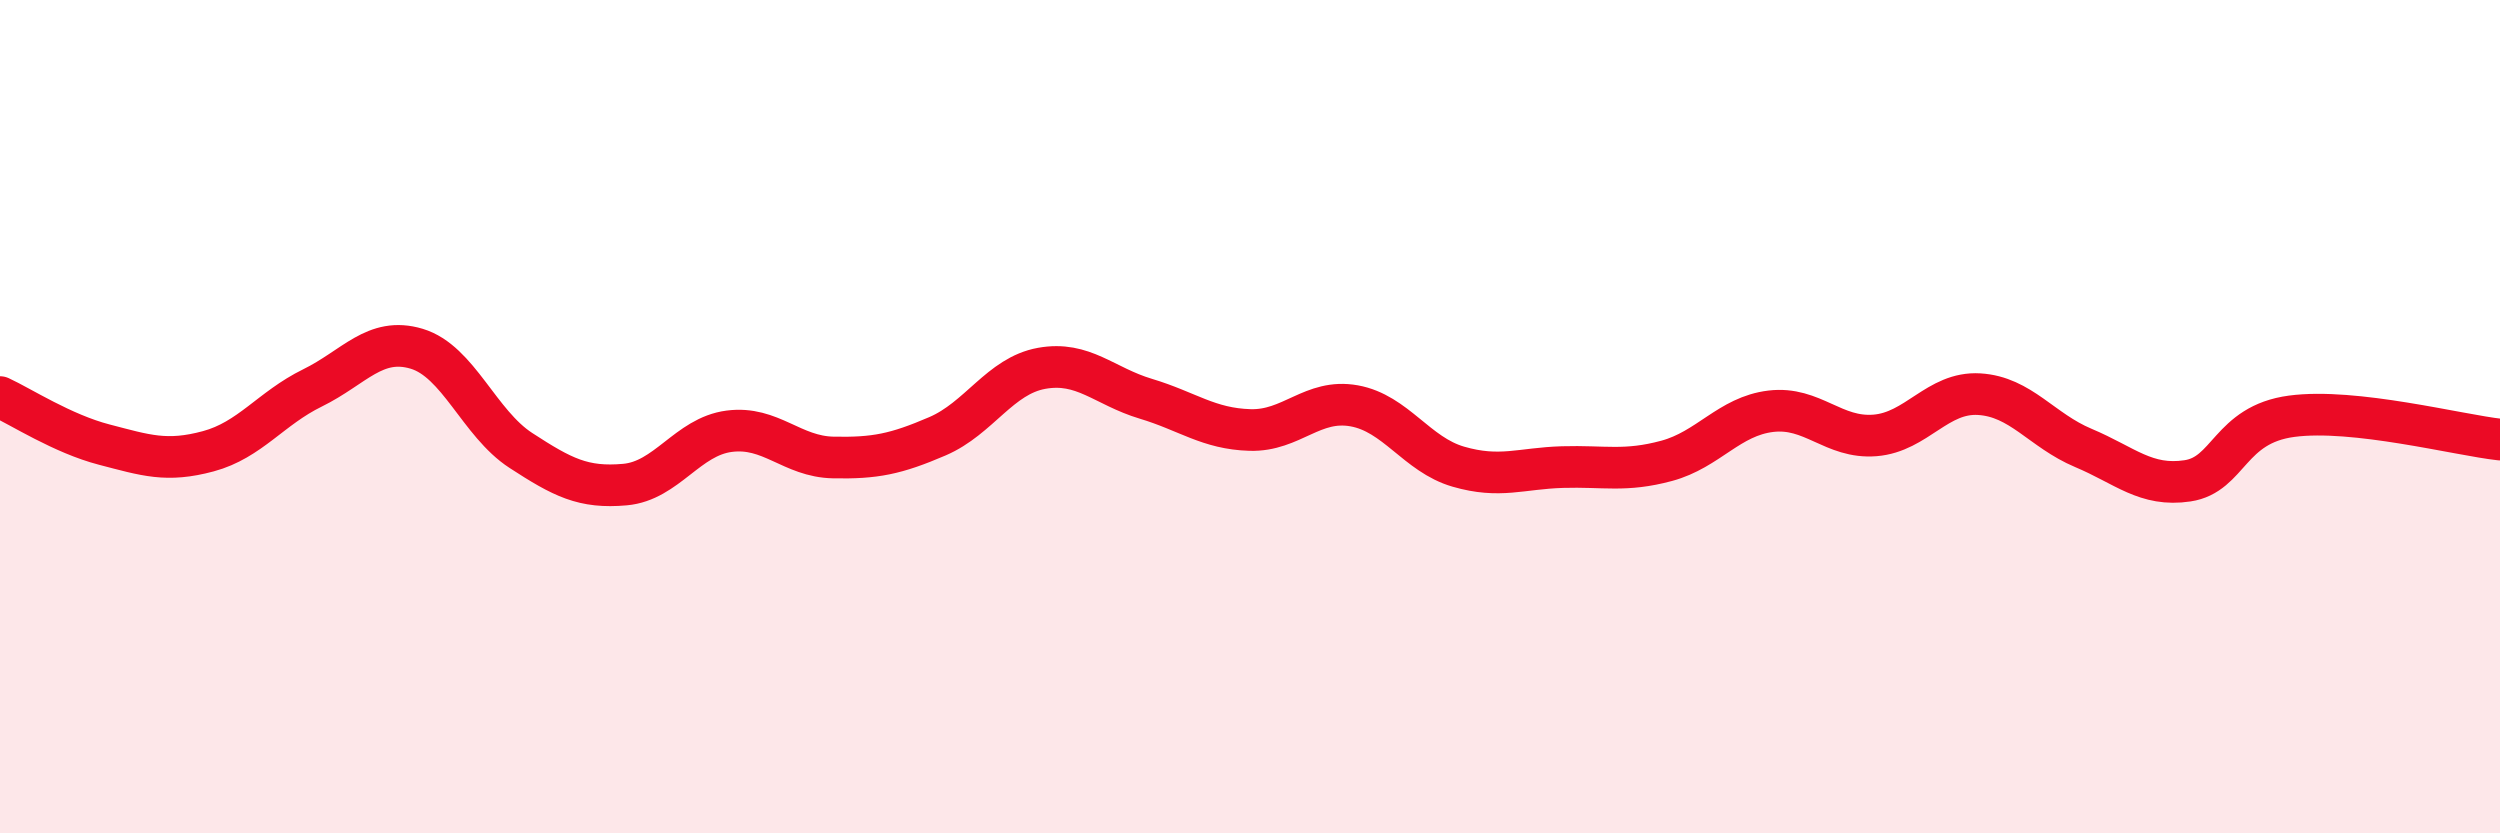
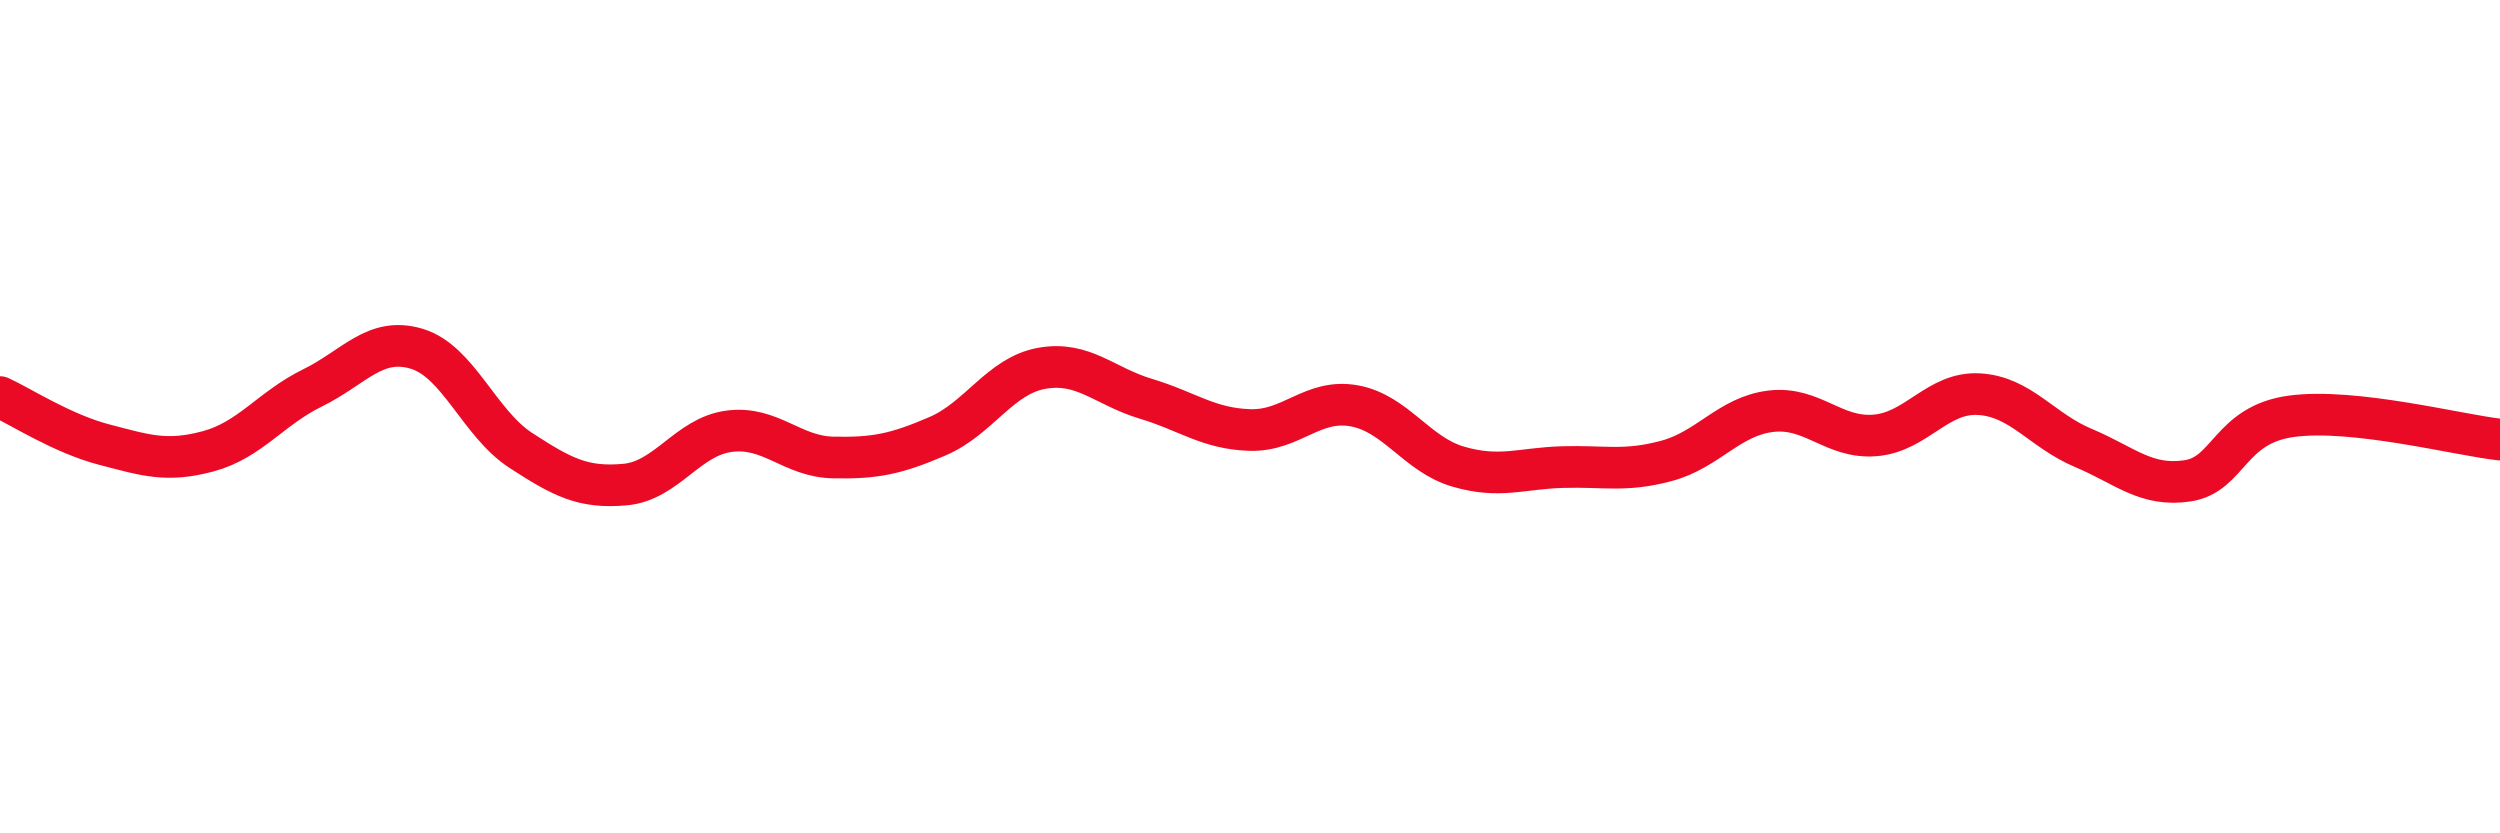
<svg xmlns="http://www.w3.org/2000/svg" width="60" height="20" viewBox="0 0 60 20">
-   <path d="M 0,9.53 C 0.5,9.76 1.5,10.41 2.5,10.67 C 3.5,10.93 4,11.1 5,10.83 C 6,10.56 6.5,9.8 7.5,9.31 C 8.5,8.82 9,8.07 10,8.37 C 11,8.67 11.5,10.16 12.5,10.81 C 13.5,11.46 14,11.72 15,11.63 C 16,11.54 16.5,10.48 17.5,10.35 C 18.5,10.22 19,10.96 20,10.98 C 21,11 21.5,10.9 22.5,10.47 C 23.5,10.04 24,9.02 25,8.84 C 26,8.66 26.5,9.27 27.5,9.57 C 28.5,9.87 29,10.29 30,10.32 C 31,10.35 31.5,9.56 32.5,9.74 C 33.5,9.92 34,10.91 35,11.2 C 36,11.49 36.5,11.24 37.5,11.21 C 38.5,11.18 39,11.33 40,11.06 C 41,10.79 41.5,9.99 42.5,9.87 C 43.5,9.75 44,10.53 45,10.45 C 46,10.37 46.5,9.4 47.5,9.46 C 48.5,9.52 49,10.33 50,10.75 C 51,11.17 51.5,11.69 52.5,11.54 C 53.5,11.39 53.5,10.19 55,9.99 C 56.5,9.79 59,10.44 60,10.55L60 20L0 20Z" fill="#EB0A25" opacity="0.1" stroke-linecap="round" stroke-linejoin="round" />
  <path d="M 0,9.53 C 0.5,9.76 1.5,10.41 2.5,10.67 C 3.5,10.93 4,11.1 5,10.83 C 6,10.56 6.5,9.8 7.5,9.31 C 8.5,8.82 9,8.07 10,8.37 C 11,8.67 11.5,10.16 12.5,10.81 C 13.5,11.46 14,11.72 15,11.63 C 16,11.54 16.5,10.48 17.5,10.35 C 18.5,10.22 19,10.96 20,10.98 C 21,11 21.5,10.9 22.5,10.47 C 23.5,10.04 24,9.02 25,8.84 C 26,8.66 26.5,9.27 27.5,9.57 C 28.5,9.87 29,10.29 30,10.32 C 31,10.35 31.5,9.56 32.5,9.74 C 33.5,9.92 34,10.91 35,11.2 C 36,11.49 36.5,11.24 37.5,11.21 C 38.5,11.18 39,11.33 40,11.06 C 41,10.79 41.5,9.99 42.5,9.87 C 43.5,9.75 44,10.53 45,10.45 C 46,10.37 46.5,9.4 47.5,9.46 C 48.5,9.52 49,10.33 50,10.75 C 51,11.17 51.5,11.69 52.5,11.54 C 53.5,11.39 53.5,10.19 55,9.99 C 56.5,9.79 59,10.44 60,10.55" stroke="#EB0A25" stroke-width="1" fill="none" stroke-linecap="round" stroke-linejoin="round" />
</svg>